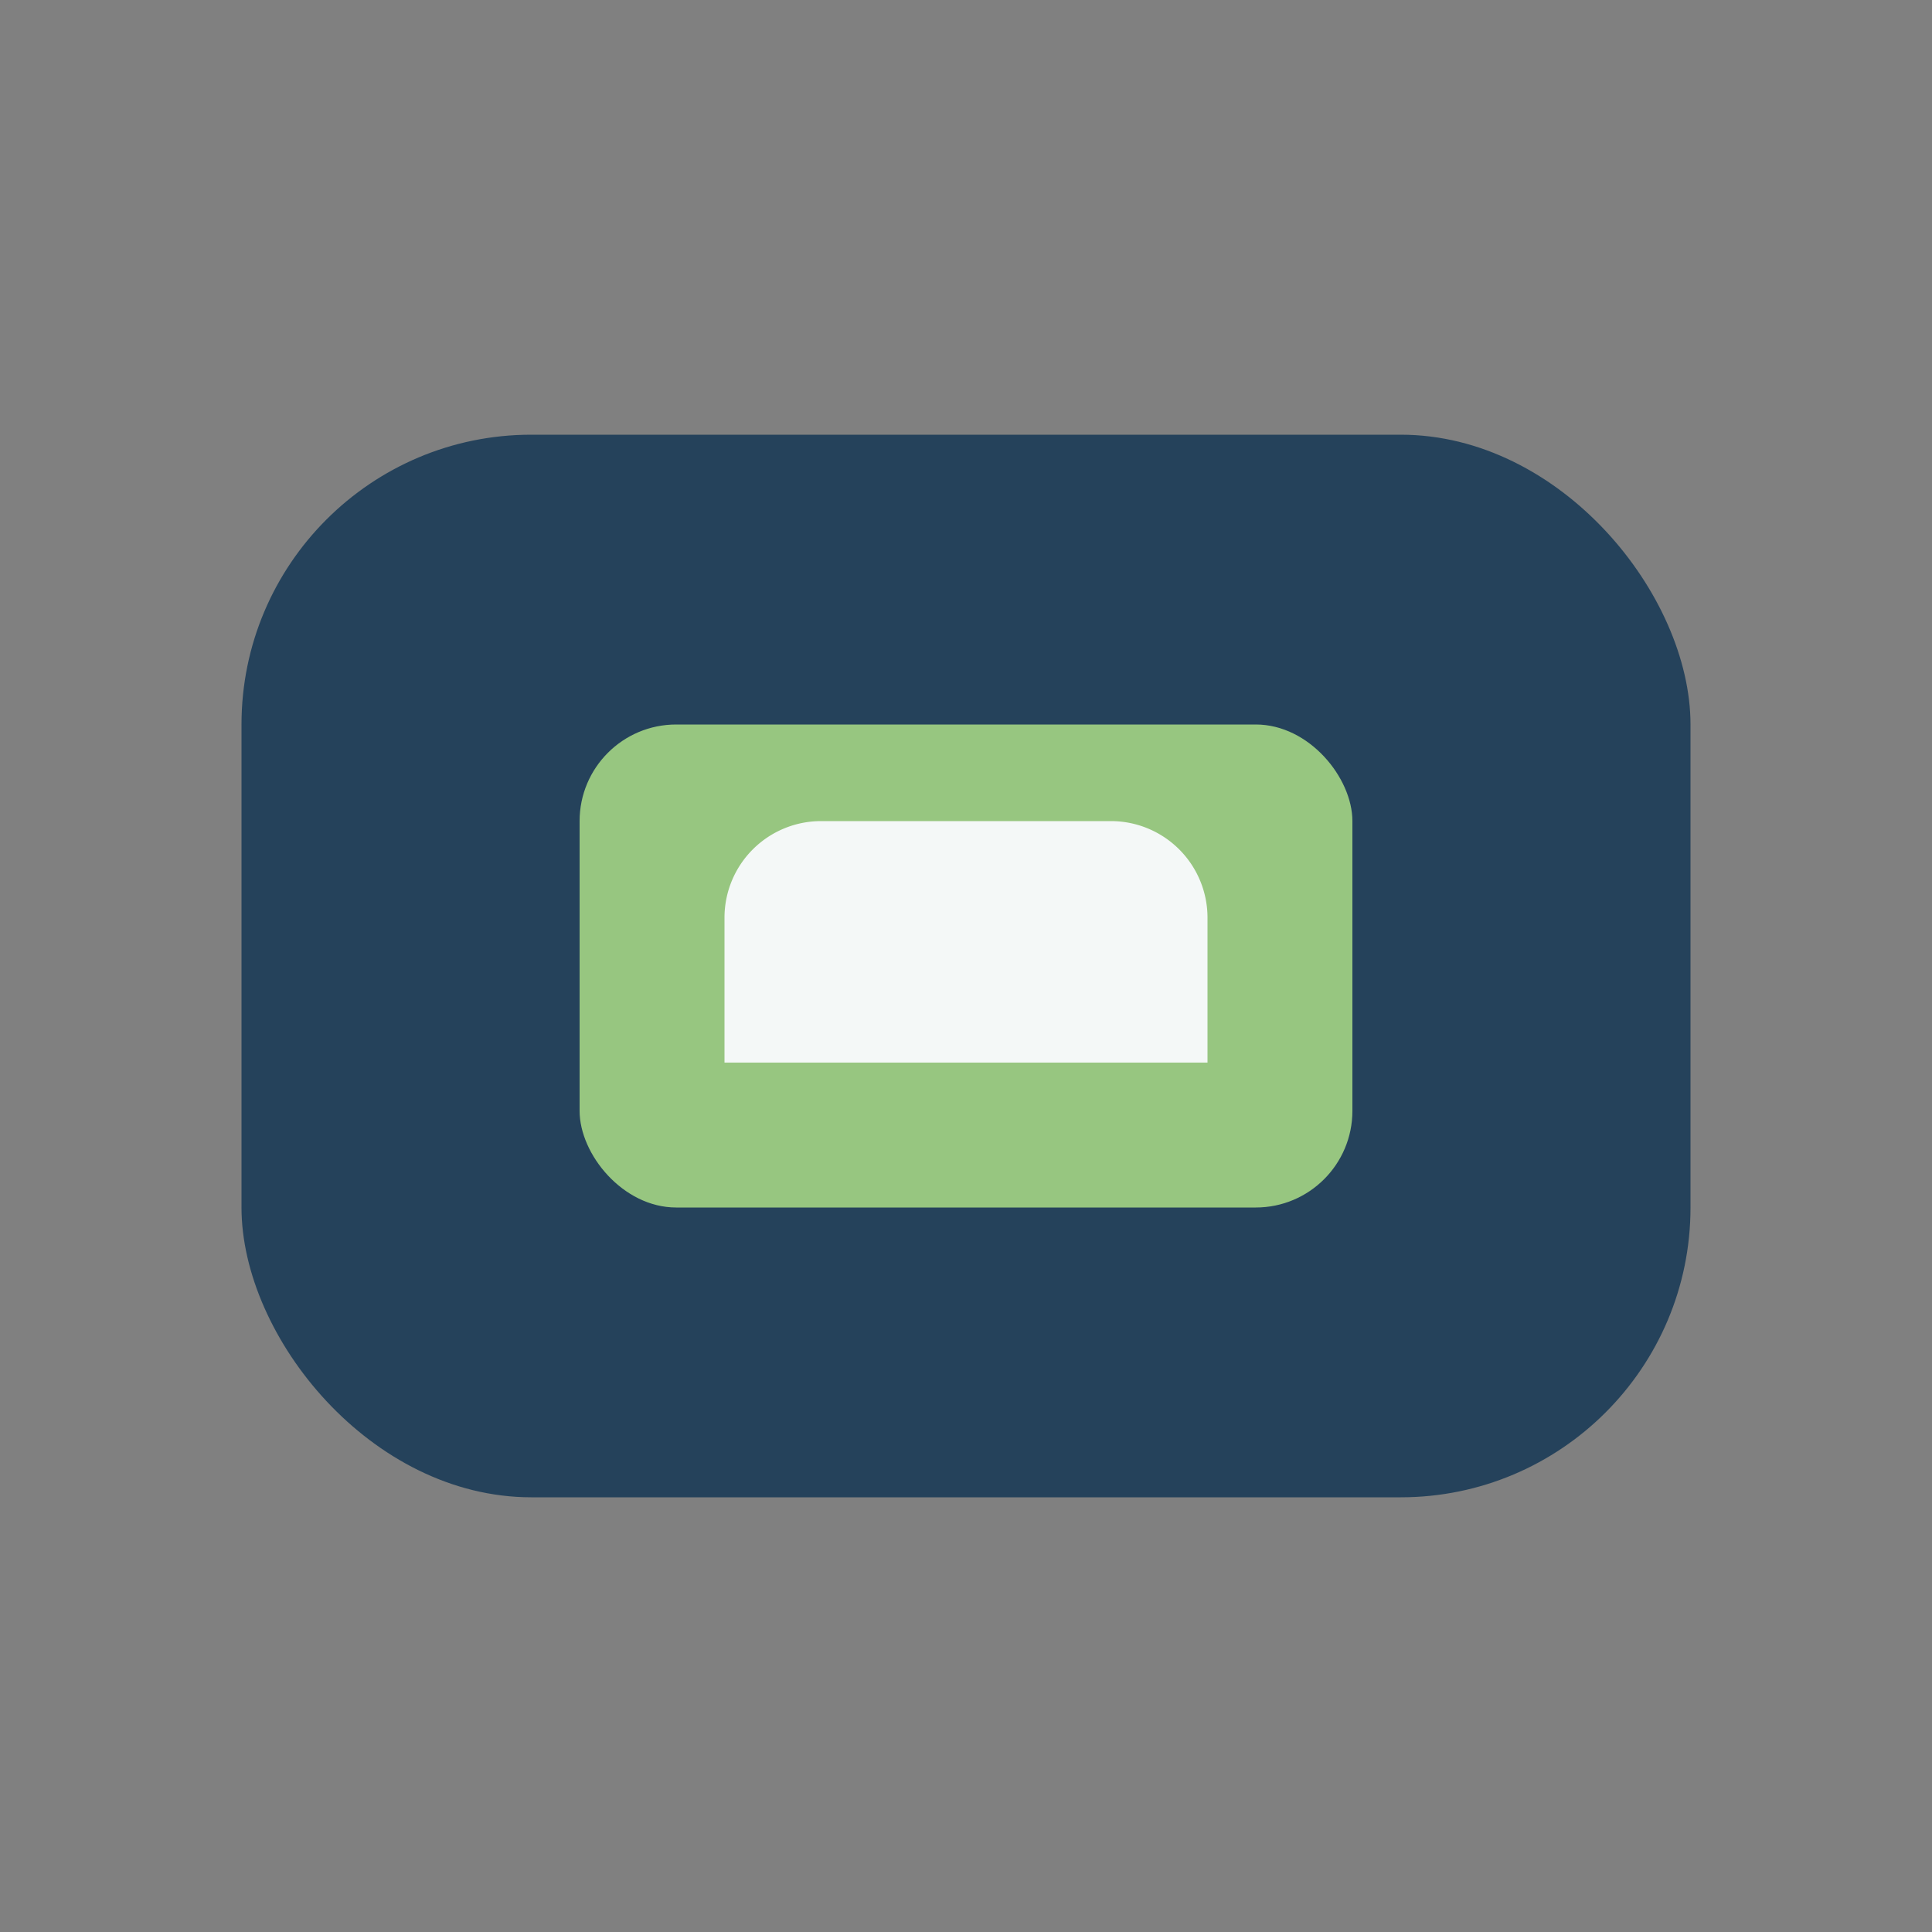
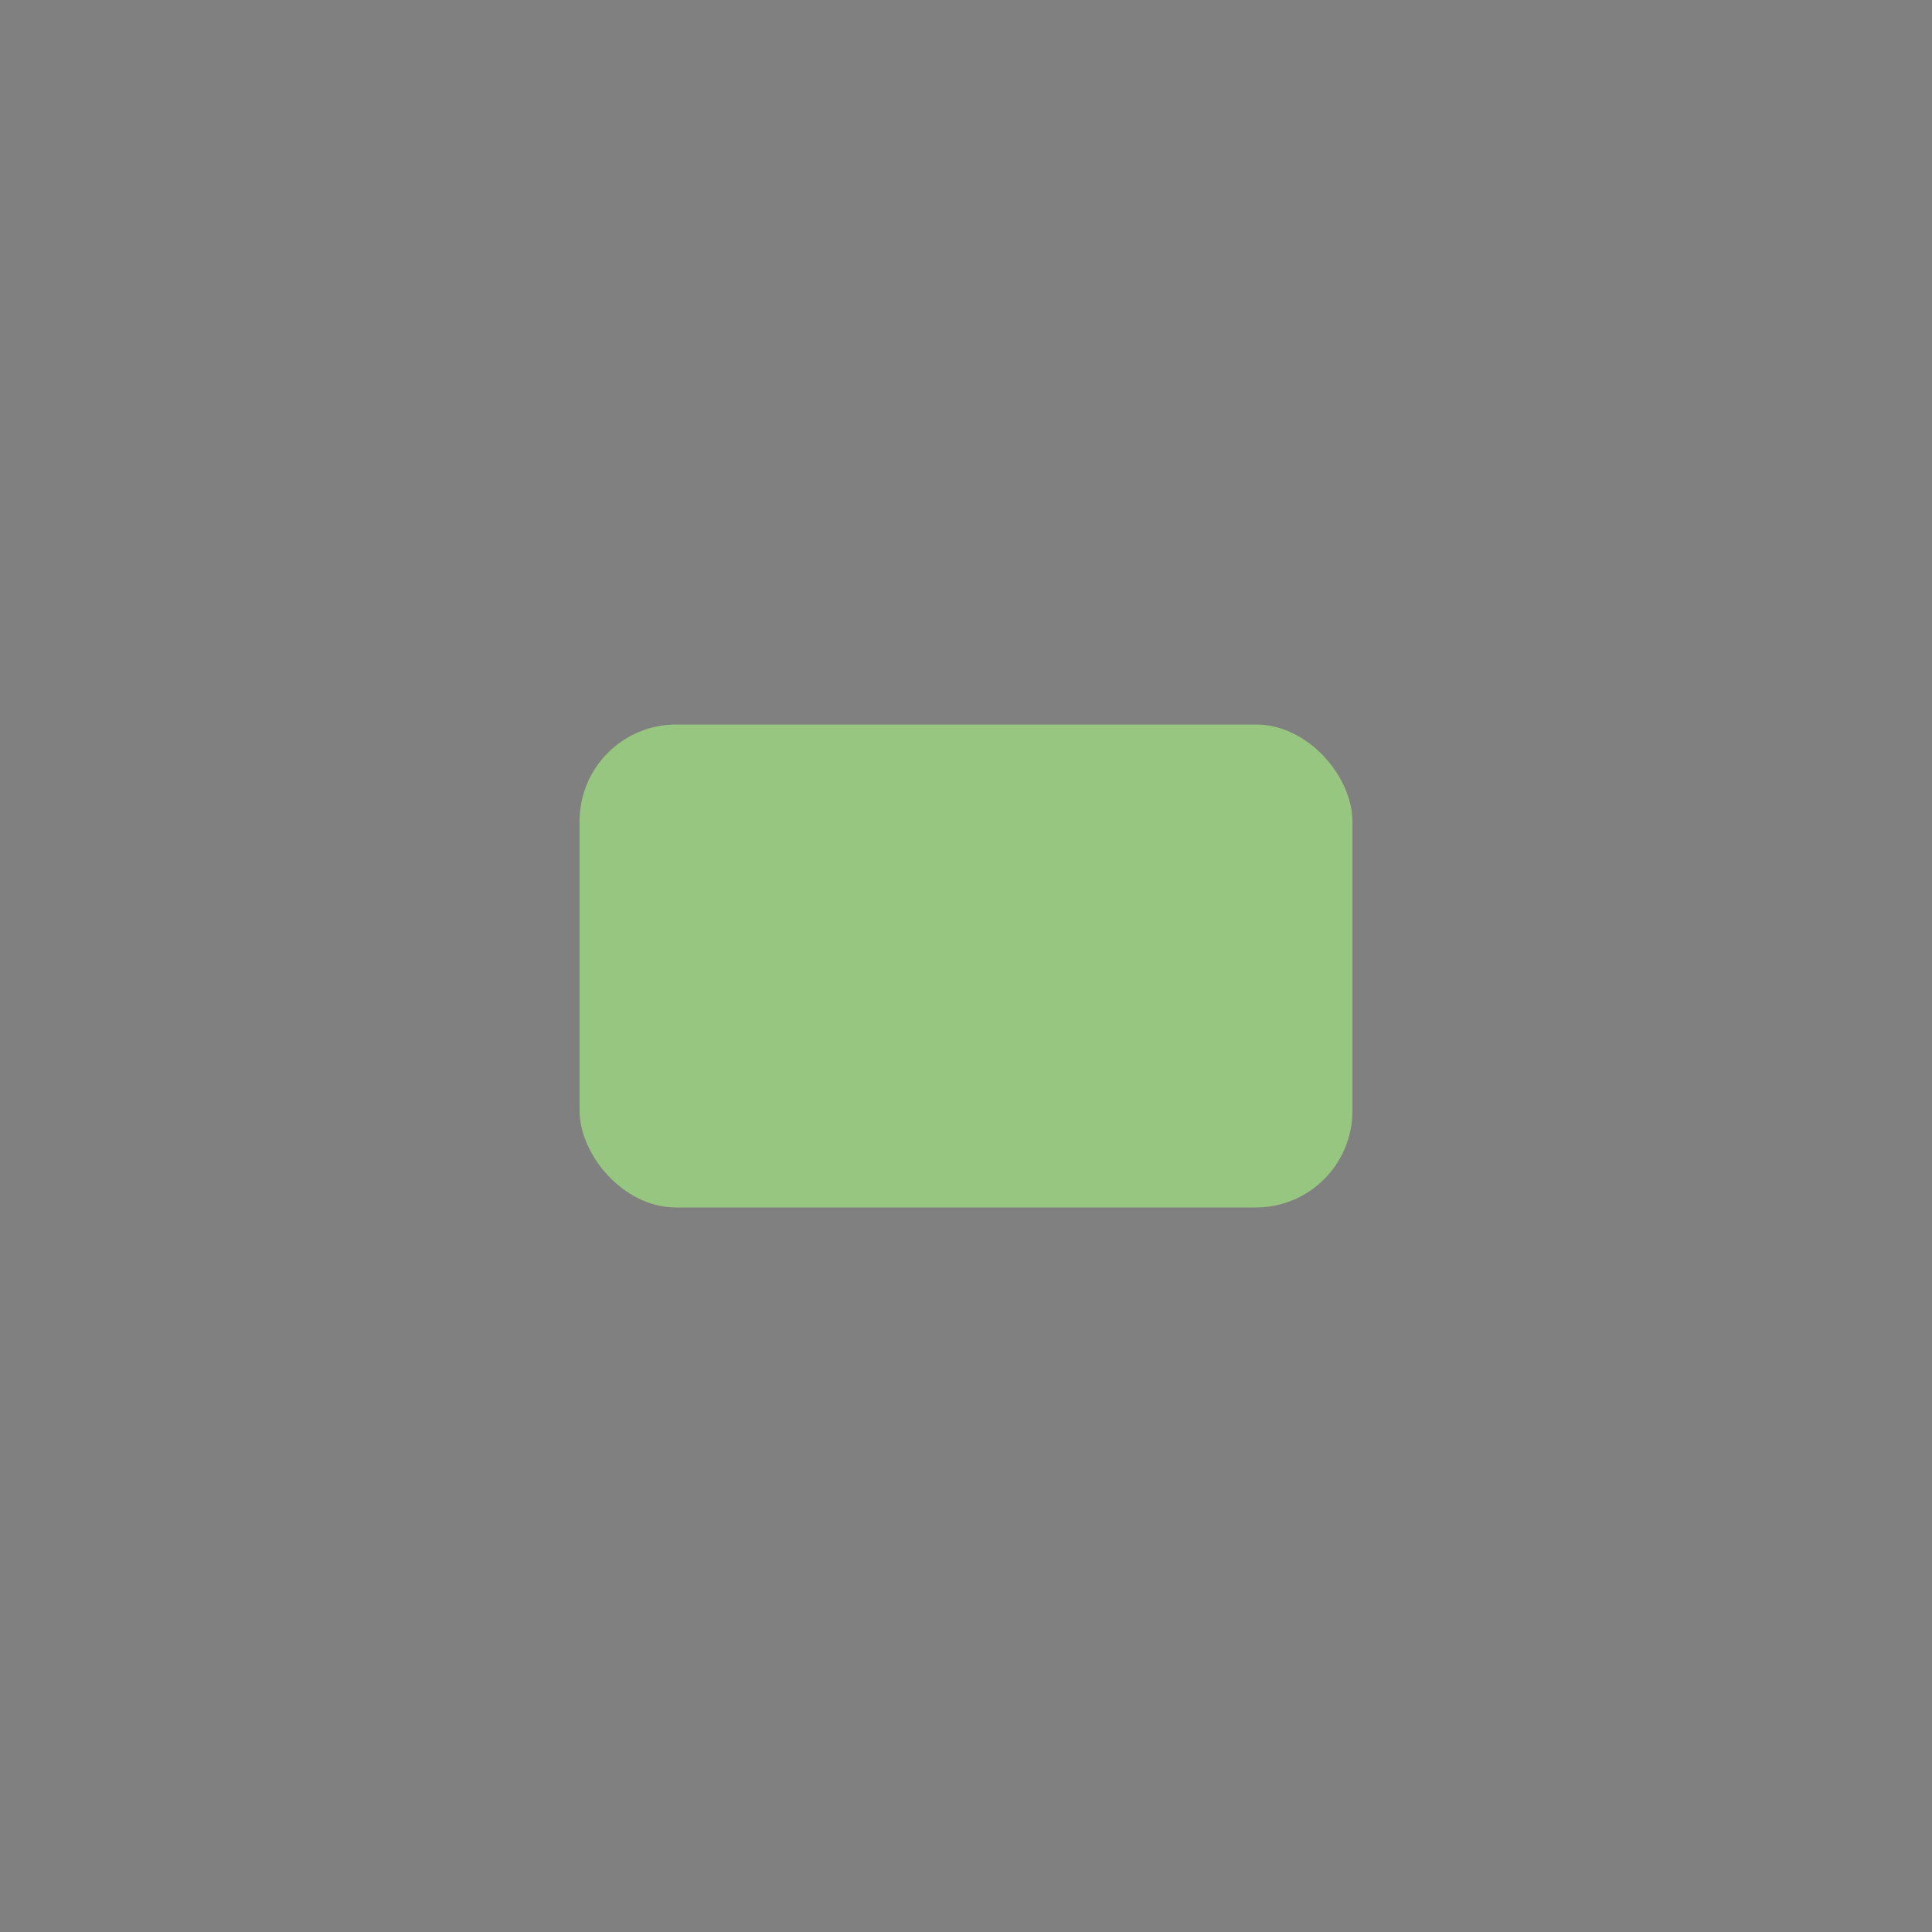
<svg xmlns="http://www.w3.org/2000/svg" width="40" height="40" viewBox="0 0 40 40">
  <rect x="0" y="0" width="40" height="40" fill="#808080" stroke="none" />
-   <rect x="5" y="9" width="30" height="22" rx="6" fill="#25425B" />
  <rect x="12" y="15" width="16" height="10" rx="2" fill="#97C680" />
-   <path d="M15 22v-3a2 2 0 0 1 2-2h6a2 2 0 0 1 2 2v3" fill="#F4F8F7" />
</svg>